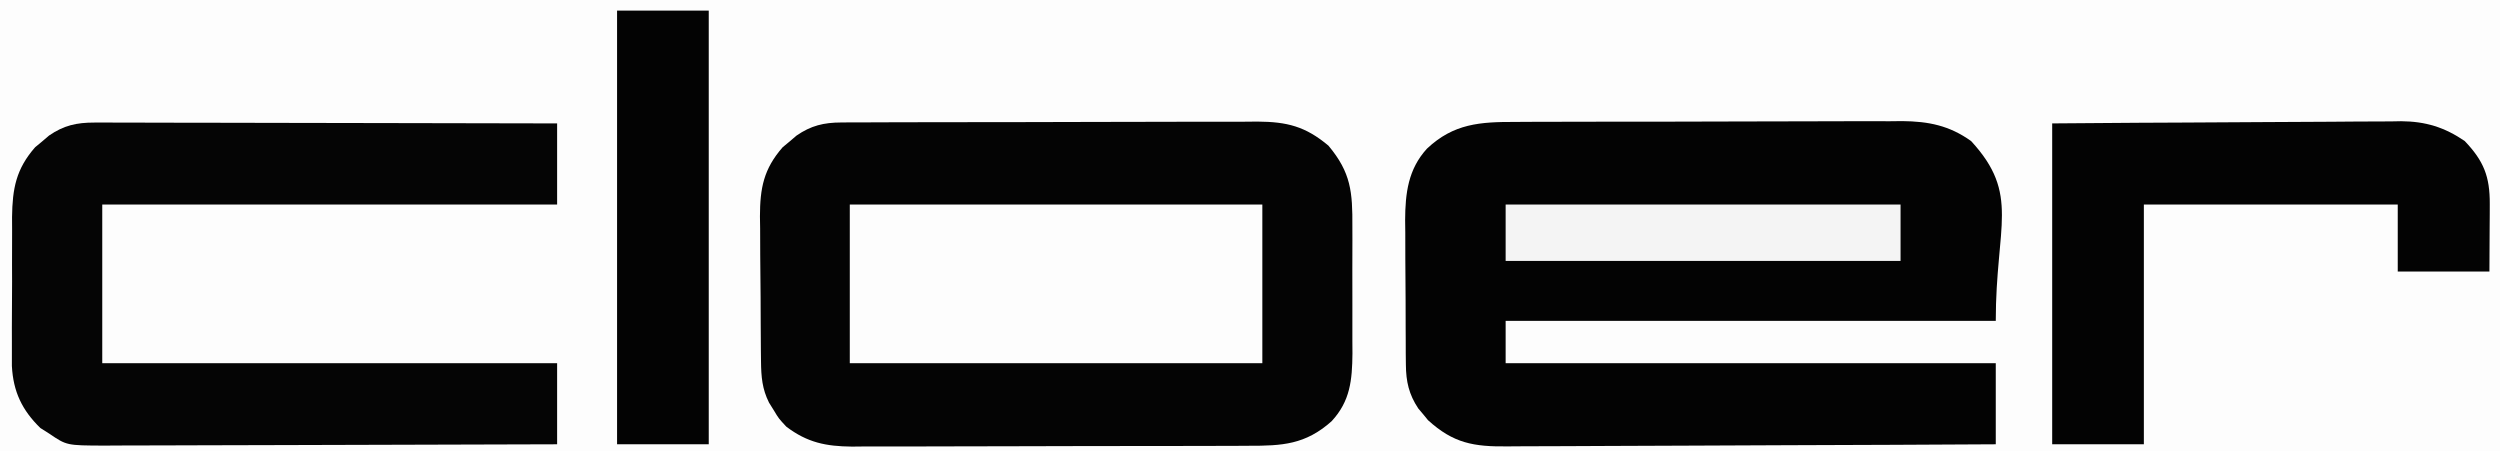
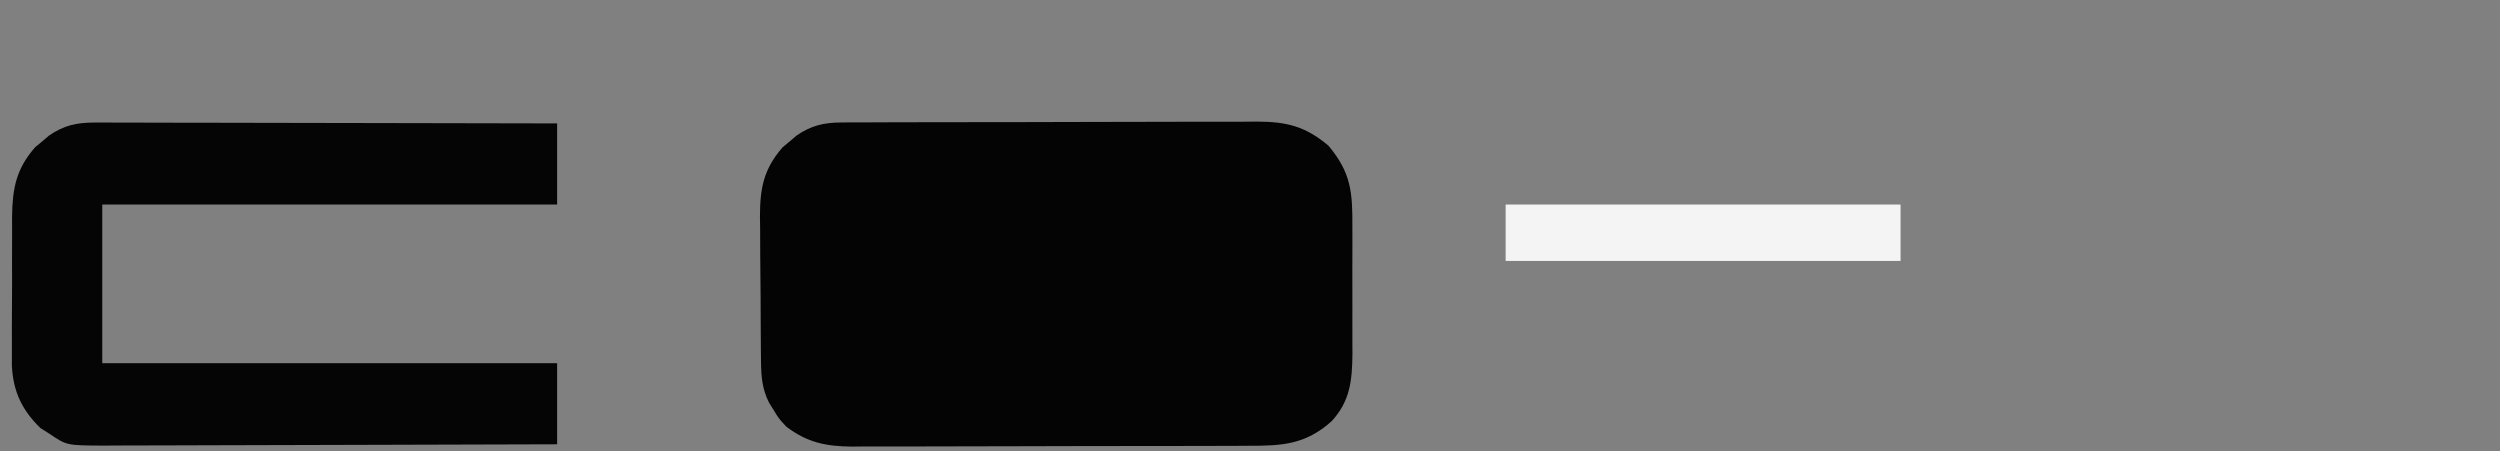
<svg xmlns="http://www.w3.org/2000/svg" version="1.1" width="709" height="128">
  <rect width="100%" height="100%" fill="#808080" stroke="none" />
-   <path d="M0 0 C233.97 0 467.94 0 709 0 C709 42.24 709 84.48 709 128 C475.03 128 241.06 128 0 128 C0 85.76 0 43.52 0 0 Z " fill="#FDFDFD" transform="translate(0,0)" />
  <path d="M0 0 C1.114 -0.009 2.229 -0.017 3.377 -0.026 C4.59 -0.025 5.803 -0.024 7.053 -0.023 C8.338 -0.03 9.623 -0.037 10.947 -0.043 C14.466 -0.061 17.985 -0.066 21.503 -0.067 C23.704 -0.069 25.905 -0.073 28.106 -0.078 C35.793 -0.097 43.479 -0.105 51.165 -0.103 C58.317 -0.102 65.469 -0.123 72.621 -0.155 C78.772 -0.181 84.922 -0.192 91.073 -0.19 C94.742 -0.19 98.41 -0.195 102.079 -0.217 C106.175 -0.24 110.27 -0.23 114.366 -0.218 C115.573 -0.23 116.78 -0.241 118.023 -0.252 C126.388 -0.19 131.623 1.089 138.153 6.58 C144.559 14.231 144.999 19.742 144.935 29.576 C144.938 30.857 144.942 32.137 144.946 33.457 C144.952 36.159 144.944 38.861 144.925 41.564 C144.902 45.008 144.915 48.451 144.939 51.895 C144.957 55.206 144.945 58.516 144.935 61.826 C144.943 63.053 144.951 64.281 144.959 65.545 C144.878 73.025 144.355 79.023 139.027 84.745 C131.587 91.37 125.018 91.71 115.472 91.687 C114.169 91.696 112.866 91.704 111.524 91.713 C107.959 91.735 104.395 91.738 100.831 91.736 C97.849 91.736 94.867 91.745 91.885 91.753 C84.846 91.772 77.806 91.775 70.767 91.768 C63.521 91.762 56.275 91.785 49.029 91.822 C42.795 91.852 36.56 91.864 30.326 91.86 C26.608 91.858 22.891 91.863 19.173 91.888 C15.022 91.914 10.873 91.9 6.722 91.883 C5.502 91.896 4.281 91.909 3.024 91.923 C-4.352 91.85 -9.645 90.784 -15.597 86.267 C-17.753 83.951 -17.753 83.951 -19.097 81.705 C-19.561 80.961 -20.025 80.217 -20.503 79.451 C-22.445 75.574 -22.73 72.108 -22.774 67.8 C-22.786 66.705 -22.799 65.61 -22.813 64.481 C-22.82 63.302 -22.827 62.123 -22.835 60.908 C-22.843 59.69 -22.851 58.471 -22.859 57.216 C-22.873 54.637 -22.884 52.058 -22.892 49.479 C-22.909 45.546 -22.953 41.614 -22.997 37.681 C-23.007 35.174 -23.016 32.666 -23.022 30.158 C-23.04 28.987 -23.057 27.816 -23.075 26.609 C-23.054 18.636 -22.034 13.19 -16.632 7.025 C-15.981 6.486 -15.33 5.948 -14.659 5.392 C-14.011 4.838 -13.362 4.284 -12.694 3.713 C-8.579 0.877 -4.96 0.017 0 0 Z " fill="#040404" transform="translate(238.597,34.733)" />
-   <path d="M0 0 C1.272 -0.008 2.545 -0.017 3.856 -0.026 C7.331 -0.048 10.806 -0.051 14.282 -0.049 C17.192 -0.049 20.101 -0.057 23.011 -0.066 C29.881 -0.085 36.752 -0.088 43.622 -0.081 C50.689 -0.074 57.756 -0.097 64.823 -0.134 C70.908 -0.165 76.993 -0.176 83.078 -0.173 C86.705 -0.17 90.331 -0.176 93.958 -0.2 C98.007 -0.227 102.056 -0.213 106.105 -0.195 C107.886 -0.215 107.886 -0.215 109.703 -0.236 C117.174 -0.16 123.077 1.013 129.247 5.42 C143.232 20.584 136.247 29.35 136.247 56.42 C90.377 56.42 44.507 56.42 -2.753 56.42 C-2.753 60.38 -2.753 64.34 -2.753 68.42 C43.117 68.42 88.987 68.42 136.247 68.42 C136.247 76.01 136.247 83.6 136.247 91.42 C116.697 91.536 97.147 91.625 77.597 91.679 C68.52 91.705 59.442 91.74 50.365 91.797 C42.451 91.847 34.537 91.879 26.624 91.89 C22.435 91.897 18.246 91.912 14.057 91.949 C10.111 91.983 6.165 91.993 2.218 91.985 C0.774 91.987 -0.671 91.997 -2.116 92.016 C-11.838 92.139 -17.588 91.126 -24.777 84.576 C-25.223 84.03 -25.669 83.483 -26.128 82.92 C-26.59 82.373 -27.051 81.827 -27.527 81.264 C-30.196 77.251 -31.006 73.631 -31.044 68.854 C-31.056 67.763 -31.069 66.671 -31.082 65.546 C-31.085 64.375 -31.087 63.204 -31.089 61.998 C-31.096 60.783 -31.102 59.569 -31.109 58.318 C-31.119 55.749 -31.124 53.18 -31.124 50.611 C-31.128 46.698 -31.164 42.786 -31.202 38.873 C-31.208 36.373 -31.212 33.873 -31.214 31.373 C-31.228 30.21 -31.243 29.047 -31.258 27.849 C-31.215 20.203 -30.405 13.41 -25.062 7.572 C-17.493 0.441 -9.993 -0.025 0 0 Z " fill="#030303" transform="translate(429.753,34.58)" />
-   <path d="M0 0 C1.16 -0.003 2.319 -0.005 3.514 -0.008 C5.409 0.002 5.409 0.002 7.341 0.013 C8.692 0.014 10.042 0.014 11.393 0.013 C15.052 0.012 18.71 0.024 22.369 0.038 C26.195 0.05 30.022 0.051 33.848 0.054 C41.09 0.06 48.333 0.076 55.575 0.096 C63.822 0.119 72.068 0.13 80.315 0.14 C97.276 0.161 114.237 0.196 131.198 0.241 C131.198 7.831 131.198 15.421 131.198 23.241 C88.628 23.241 46.058 23.241 2.198 23.241 C2.198 38.091 2.198 52.941 2.198 68.241 C44.768 68.241 87.338 68.241 131.198 68.241 C131.198 75.831 131.198 83.421 131.198 91.241 C113.308 91.31 95.419 91.364 77.53 91.396 C69.223 91.411 60.917 91.432 52.61 91.467 C45.37 91.497 38.129 91.516 30.889 91.523 C27.055 91.527 23.222 91.536 19.389 91.558 C15.779 91.578 12.17 91.584 8.56 91.58 C6.607 91.581 4.654 91.597 2.702 91.614 C-7.893 91.576 -7.893 91.576 -12.802 88.241 C-13.648 87.704 -14.494 87.168 -15.365 86.616 C-20.555 81.558 -23.059 76.288 -23.433 69.022 C-23.459 66.666 -23.457 64.311 -23.431 61.955 C-23.434 60.7 -23.436 59.444 -23.439 58.15 C-23.438 55.506 -23.427 52.864 -23.399 50.221 C-23.365 46.853 -23.371 43.486 -23.39 40.118 C-23.403 36.876 -23.385 33.635 -23.369 30.393 C-23.374 29.194 -23.379 27.995 -23.384 26.759 C-23.272 18.746 -22.267 13.194 -16.837 6.998 C-16.187 6.459 -15.536 5.921 -14.865 5.366 C-14.216 4.811 -13.568 4.257 -12.9 3.686 C-8.702 0.793 -5.057 -0.009 0 0 Z " fill="#050505" transform="translate(26.802,34.759)" />
-   <path d="M0 0 C38.61 0 77.22 0 117 0 C117 14.85 117 29.7 117 45 C78.39 45 39.78 45 0 45 C0 30.15 0 15.3 0 0 Z " fill="#FDFDFD" transform="translate(241,58)" />
-   <path d="M0 0 C26.302 -0.201 26.302 -0.201 37.547 -0.244 C45.208 -0.274 52.869 -0.309 60.53 -0.377 C66.709 -0.432 72.888 -0.461 79.068 -0.474 C81.421 -0.484 83.774 -0.502 86.127 -0.529 C89.432 -0.565 92.737 -0.57 96.042 -0.568 C97.489 -0.595 97.489 -0.595 98.965 -0.622 C105.87 -0.57 111.265 1.078 117 5 C122.398 10.669 124.137 15.061 124.098 22.859 C124.095 23.865 124.093 24.87 124.09 25.905 C124.081 27.174 124.072 28.443 124.062 29.75 C124.042 33.792 124.021 37.835 124 42 C115.42 42 106.84 42 98 42 C98 35.73 98 29.46 98 23 C74.24 23 50.48 23 26 23 C26 45.44 26 67.88 26 91 C17.42 91 8.84 91 0 91 C0 60.97 0 30.94 0 0 Z " fill="#030303" transform="translate(582,35)" />
-   <path d="M0 0 C8.58 0 17.16 0 26 0 C26 40.59 26 81.18 26 123 C17.42 123 8.84 123 0 123 C0 82.41 0 41.82 0 0 Z " fill="#030303" transform="translate(175,3)" />
+   <path d="M0 0 C1.16 -0.003 2.319 -0.005 3.514 -0.008 C5.409 0.002 5.409 0.002 7.341 0.013 C8.692 0.014 10.042 0.014 11.393 0.013 C15.052 0.012 18.71 0.024 22.369 0.038 C26.195 0.05 30.022 0.051 33.848 0.054 C41.09 0.06 48.333 0.076 55.575 0.096 C63.822 0.119 72.068 0.13 80.315 0.14 C97.276 0.161 114.237 0.196 131.198 0.241 C131.198 7.831 131.198 15.421 131.198 23.241 C88.628 23.241 46.058 23.241 2.198 23.241 C2.198 38.091 2.198 52.941 2.198 68.241 C44.768 68.241 87.338 68.241 131.198 68.241 C131.198 75.831 131.198 83.421 131.198 91.241 C113.308 91.31 95.419 91.364 77.53 91.396 C45.37 91.497 38.129 91.516 30.889 91.523 C27.055 91.527 23.222 91.536 19.389 91.558 C15.779 91.578 12.17 91.584 8.56 91.58 C6.607 91.581 4.654 91.597 2.702 91.614 C-7.893 91.576 -7.893 91.576 -12.802 88.241 C-13.648 87.704 -14.494 87.168 -15.365 86.616 C-20.555 81.558 -23.059 76.288 -23.433 69.022 C-23.459 66.666 -23.457 64.311 -23.431 61.955 C-23.434 60.7 -23.436 59.444 -23.439 58.15 C-23.438 55.506 -23.427 52.864 -23.399 50.221 C-23.365 46.853 -23.371 43.486 -23.39 40.118 C-23.403 36.876 -23.385 33.635 -23.369 30.393 C-23.374 29.194 -23.379 27.995 -23.384 26.759 C-23.272 18.746 -22.267 13.194 -16.837 6.998 C-16.187 6.459 -15.536 5.921 -14.865 5.366 C-14.216 4.811 -13.568 4.257 -12.9 3.686 C-8.702 0.793 -5.057 -0.009 0 0 Z " fill="#050505" transform="translate(26.802,34.759)" />
  <path d="M0 0 C36.96 0 73.92 0 112 0 C112 5.28 112 10.56 112 16 C75.04 16 38.08 16 0 16 C0 10.72 0 5.44 0 0 Z " fill="#F4F4F4" transform="translate(427,58)" />
</svg>